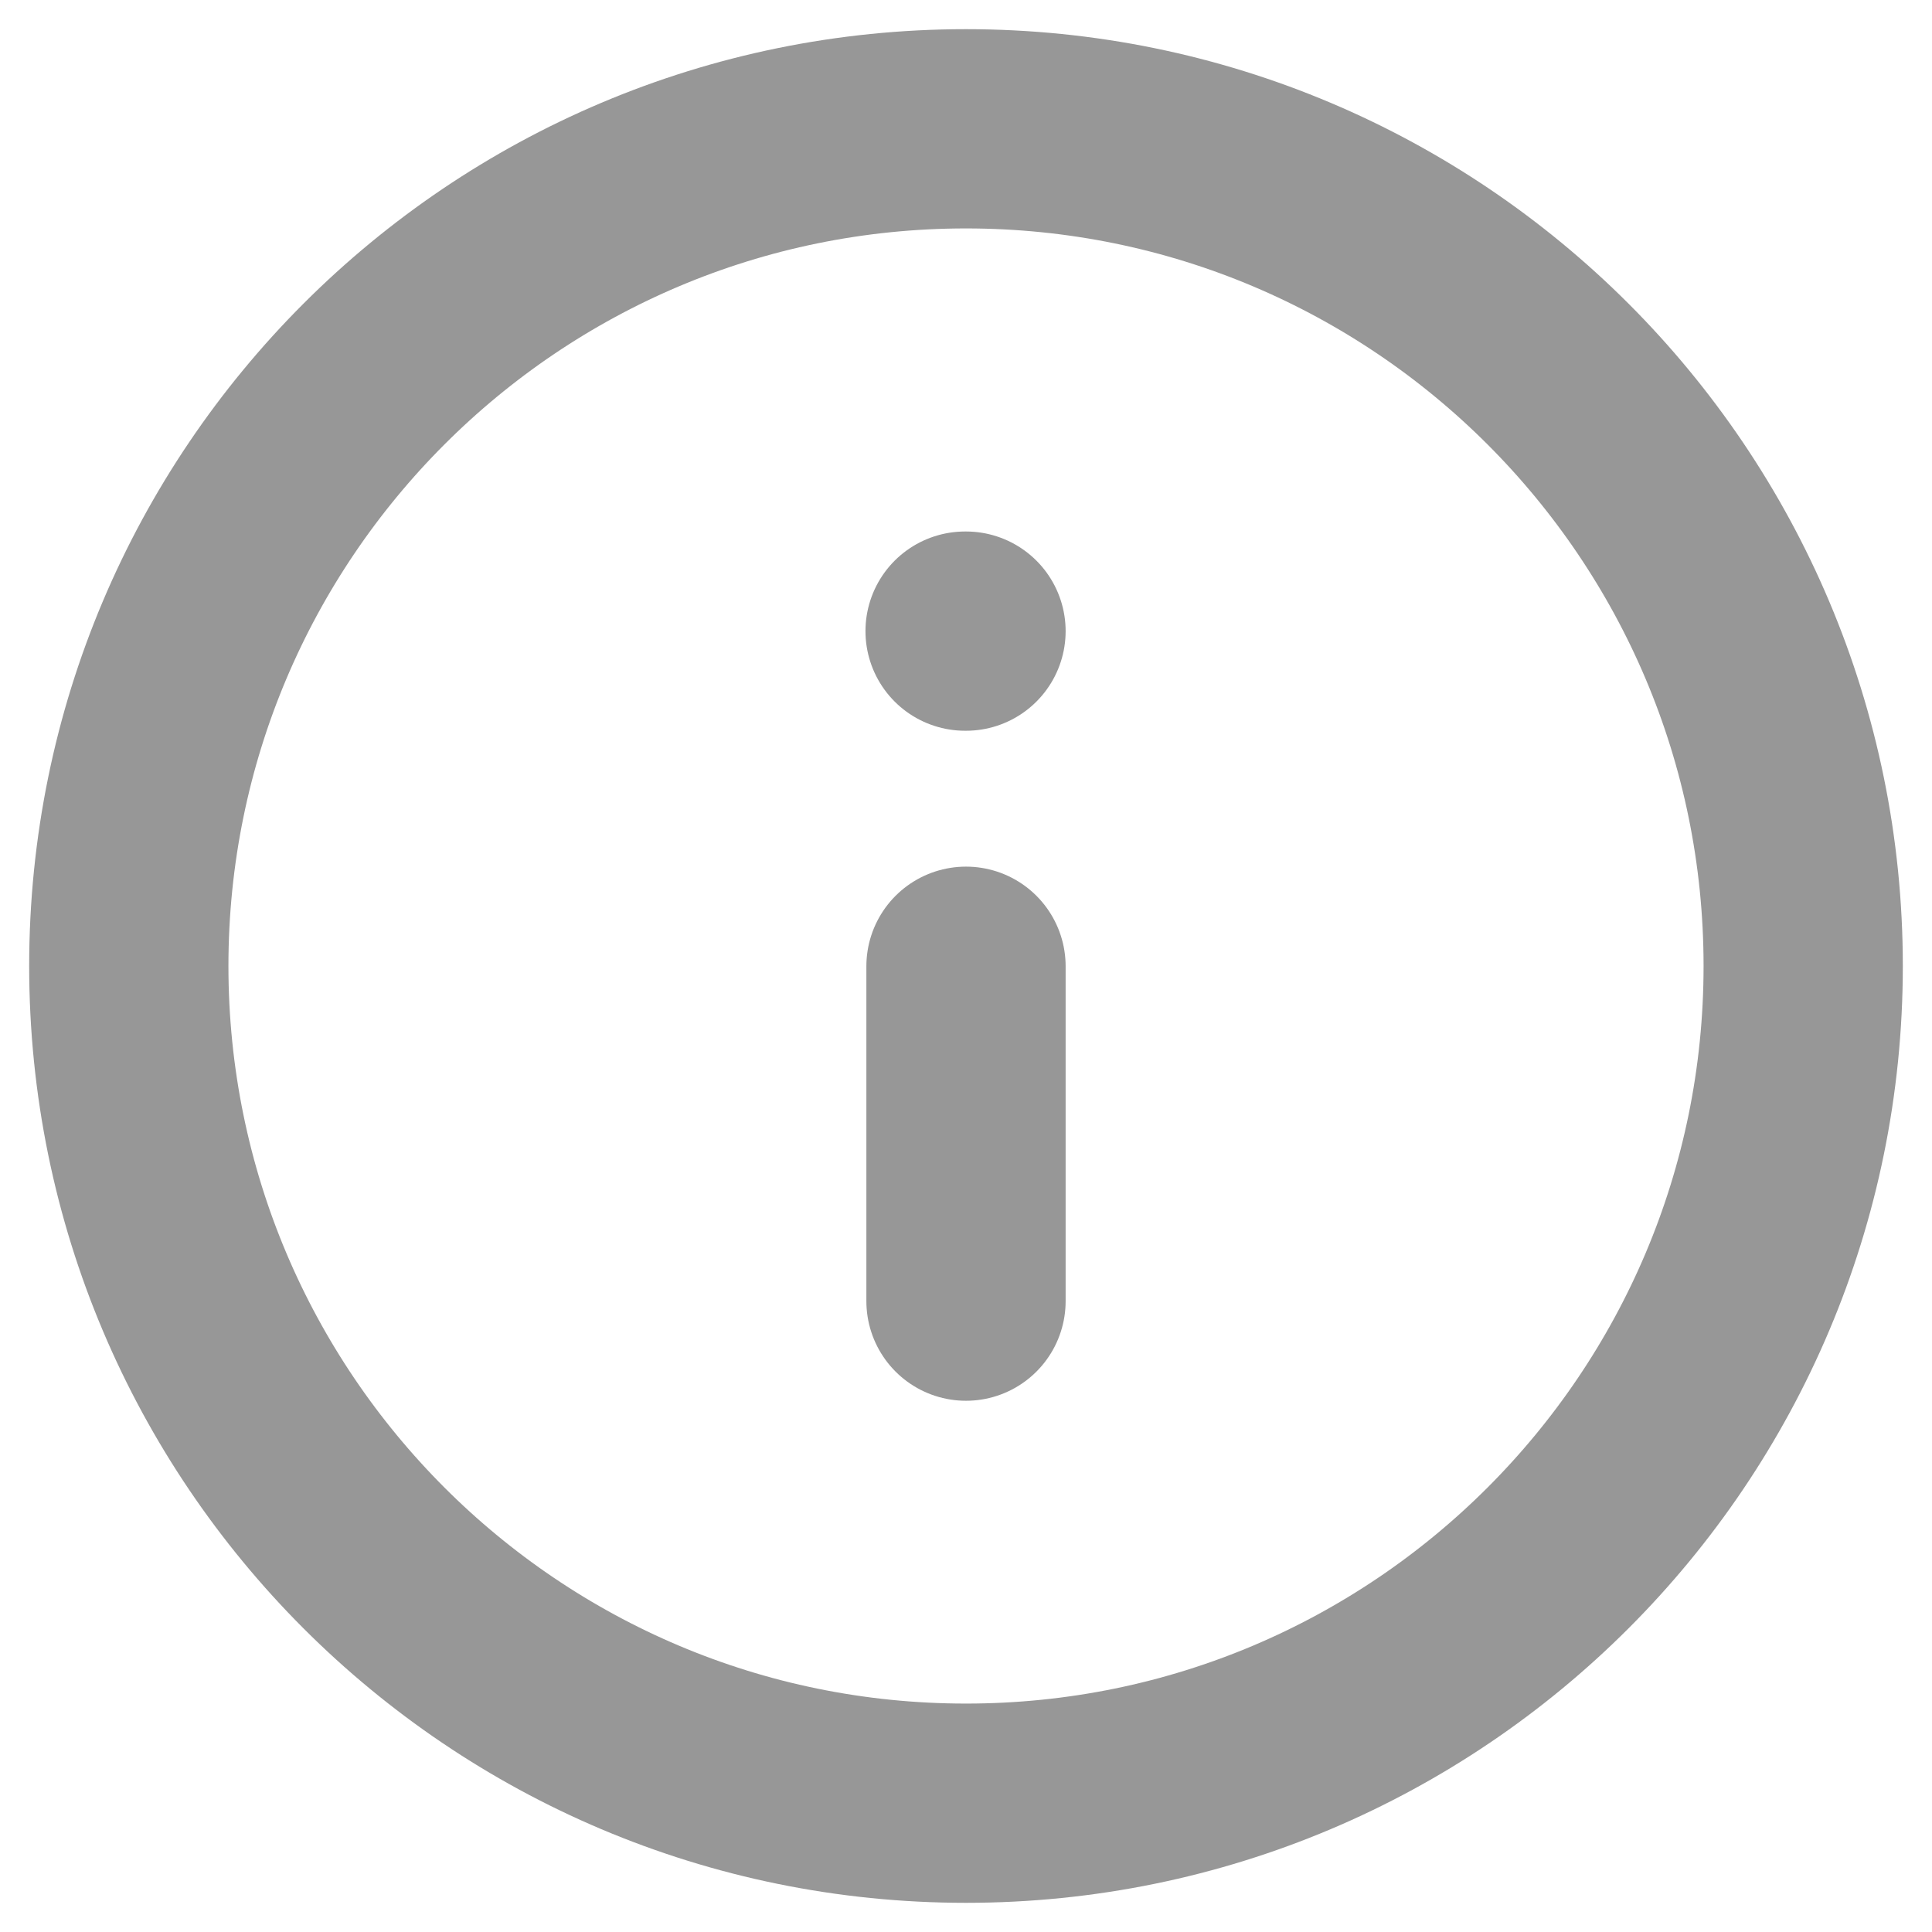
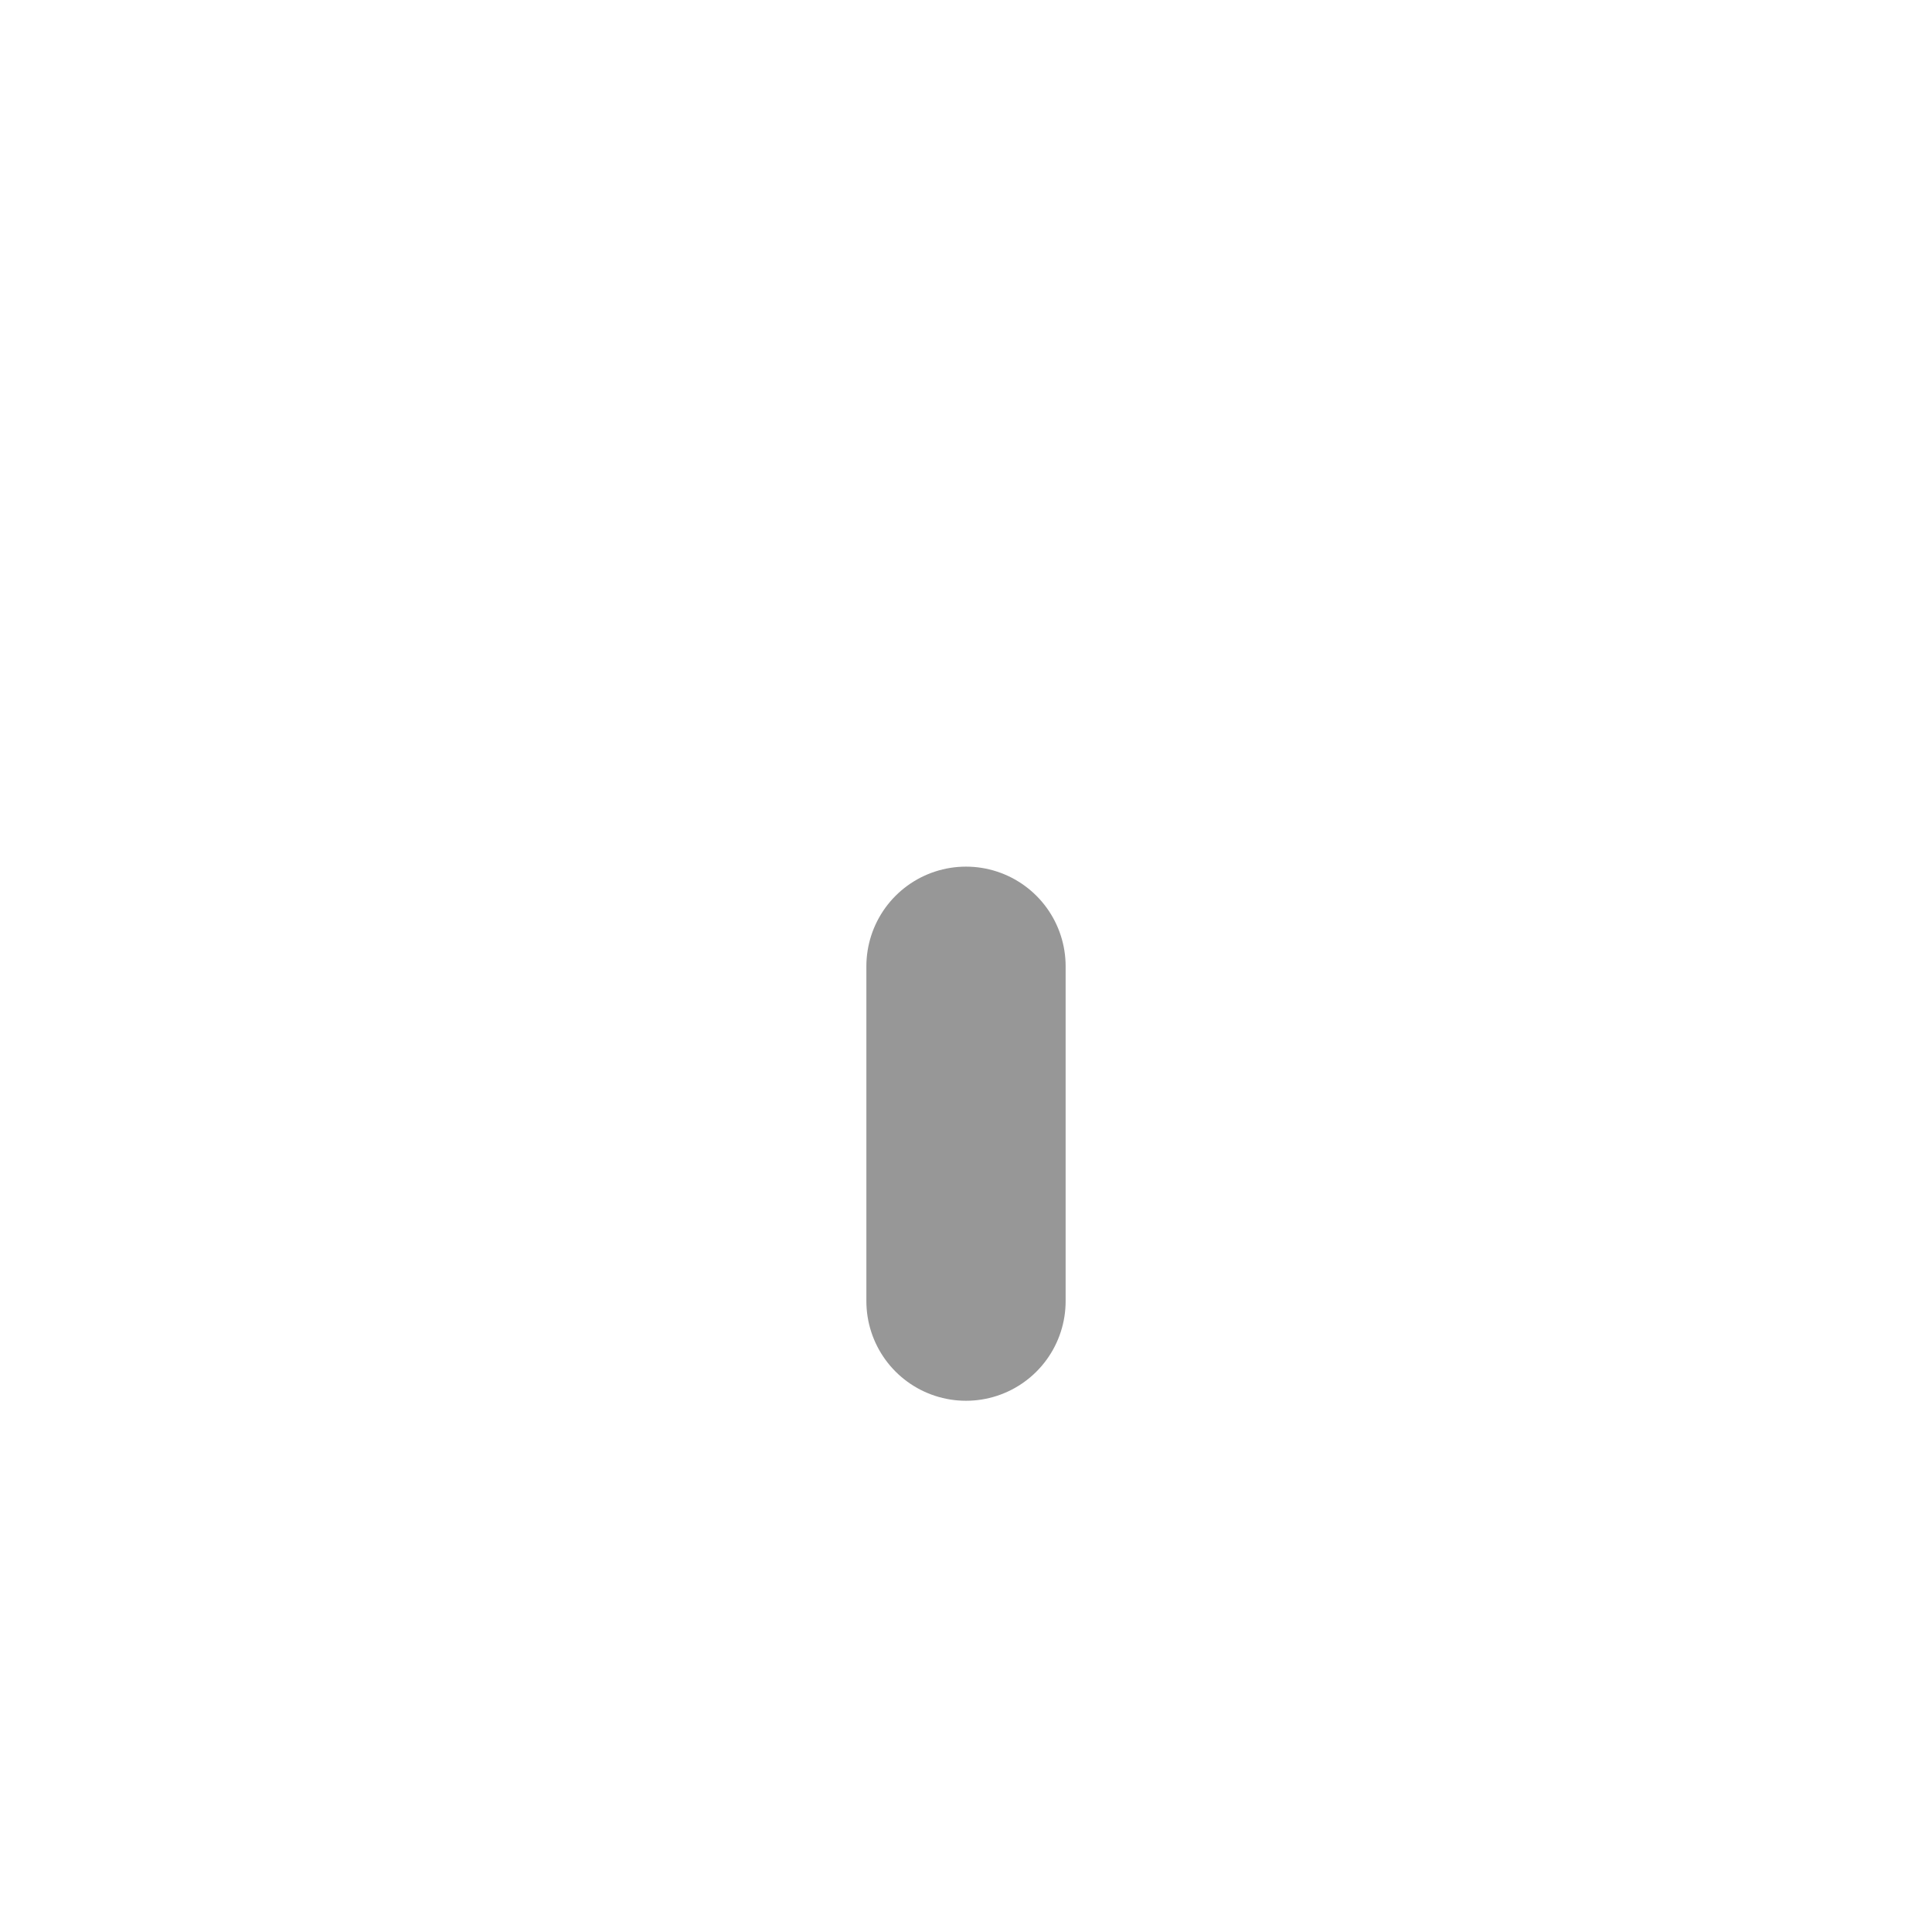
<svg xmlns="http://www.w3.org/2000/svg" width="15" height="15" viewBox="0 0 15 15" fill="none">
-   <path d="M7.5 1C3.91 1 1 3.91 1 7.5C1 11.09 3.91 14 7.5 14C11.09 14 14 11.09 14 7.5C14 3.91 11.09 1 7.5 1Z" stroke="#979797" stroke-width="1.547" stroke-linecap="round" stroke-linejoin="round" />
  <path d="M7.5 10.102L7.5 7.502" stroke="#979797" stroke-width="1.547" stroke-linecap="round" stroke-linejoin="round" />
-   <path d="M7.5 4.9L7.493 4.9" stroke="#979797" stroke-width="1.547" stroke-linecap="round" stroke-linejoin="round" />
</svg>